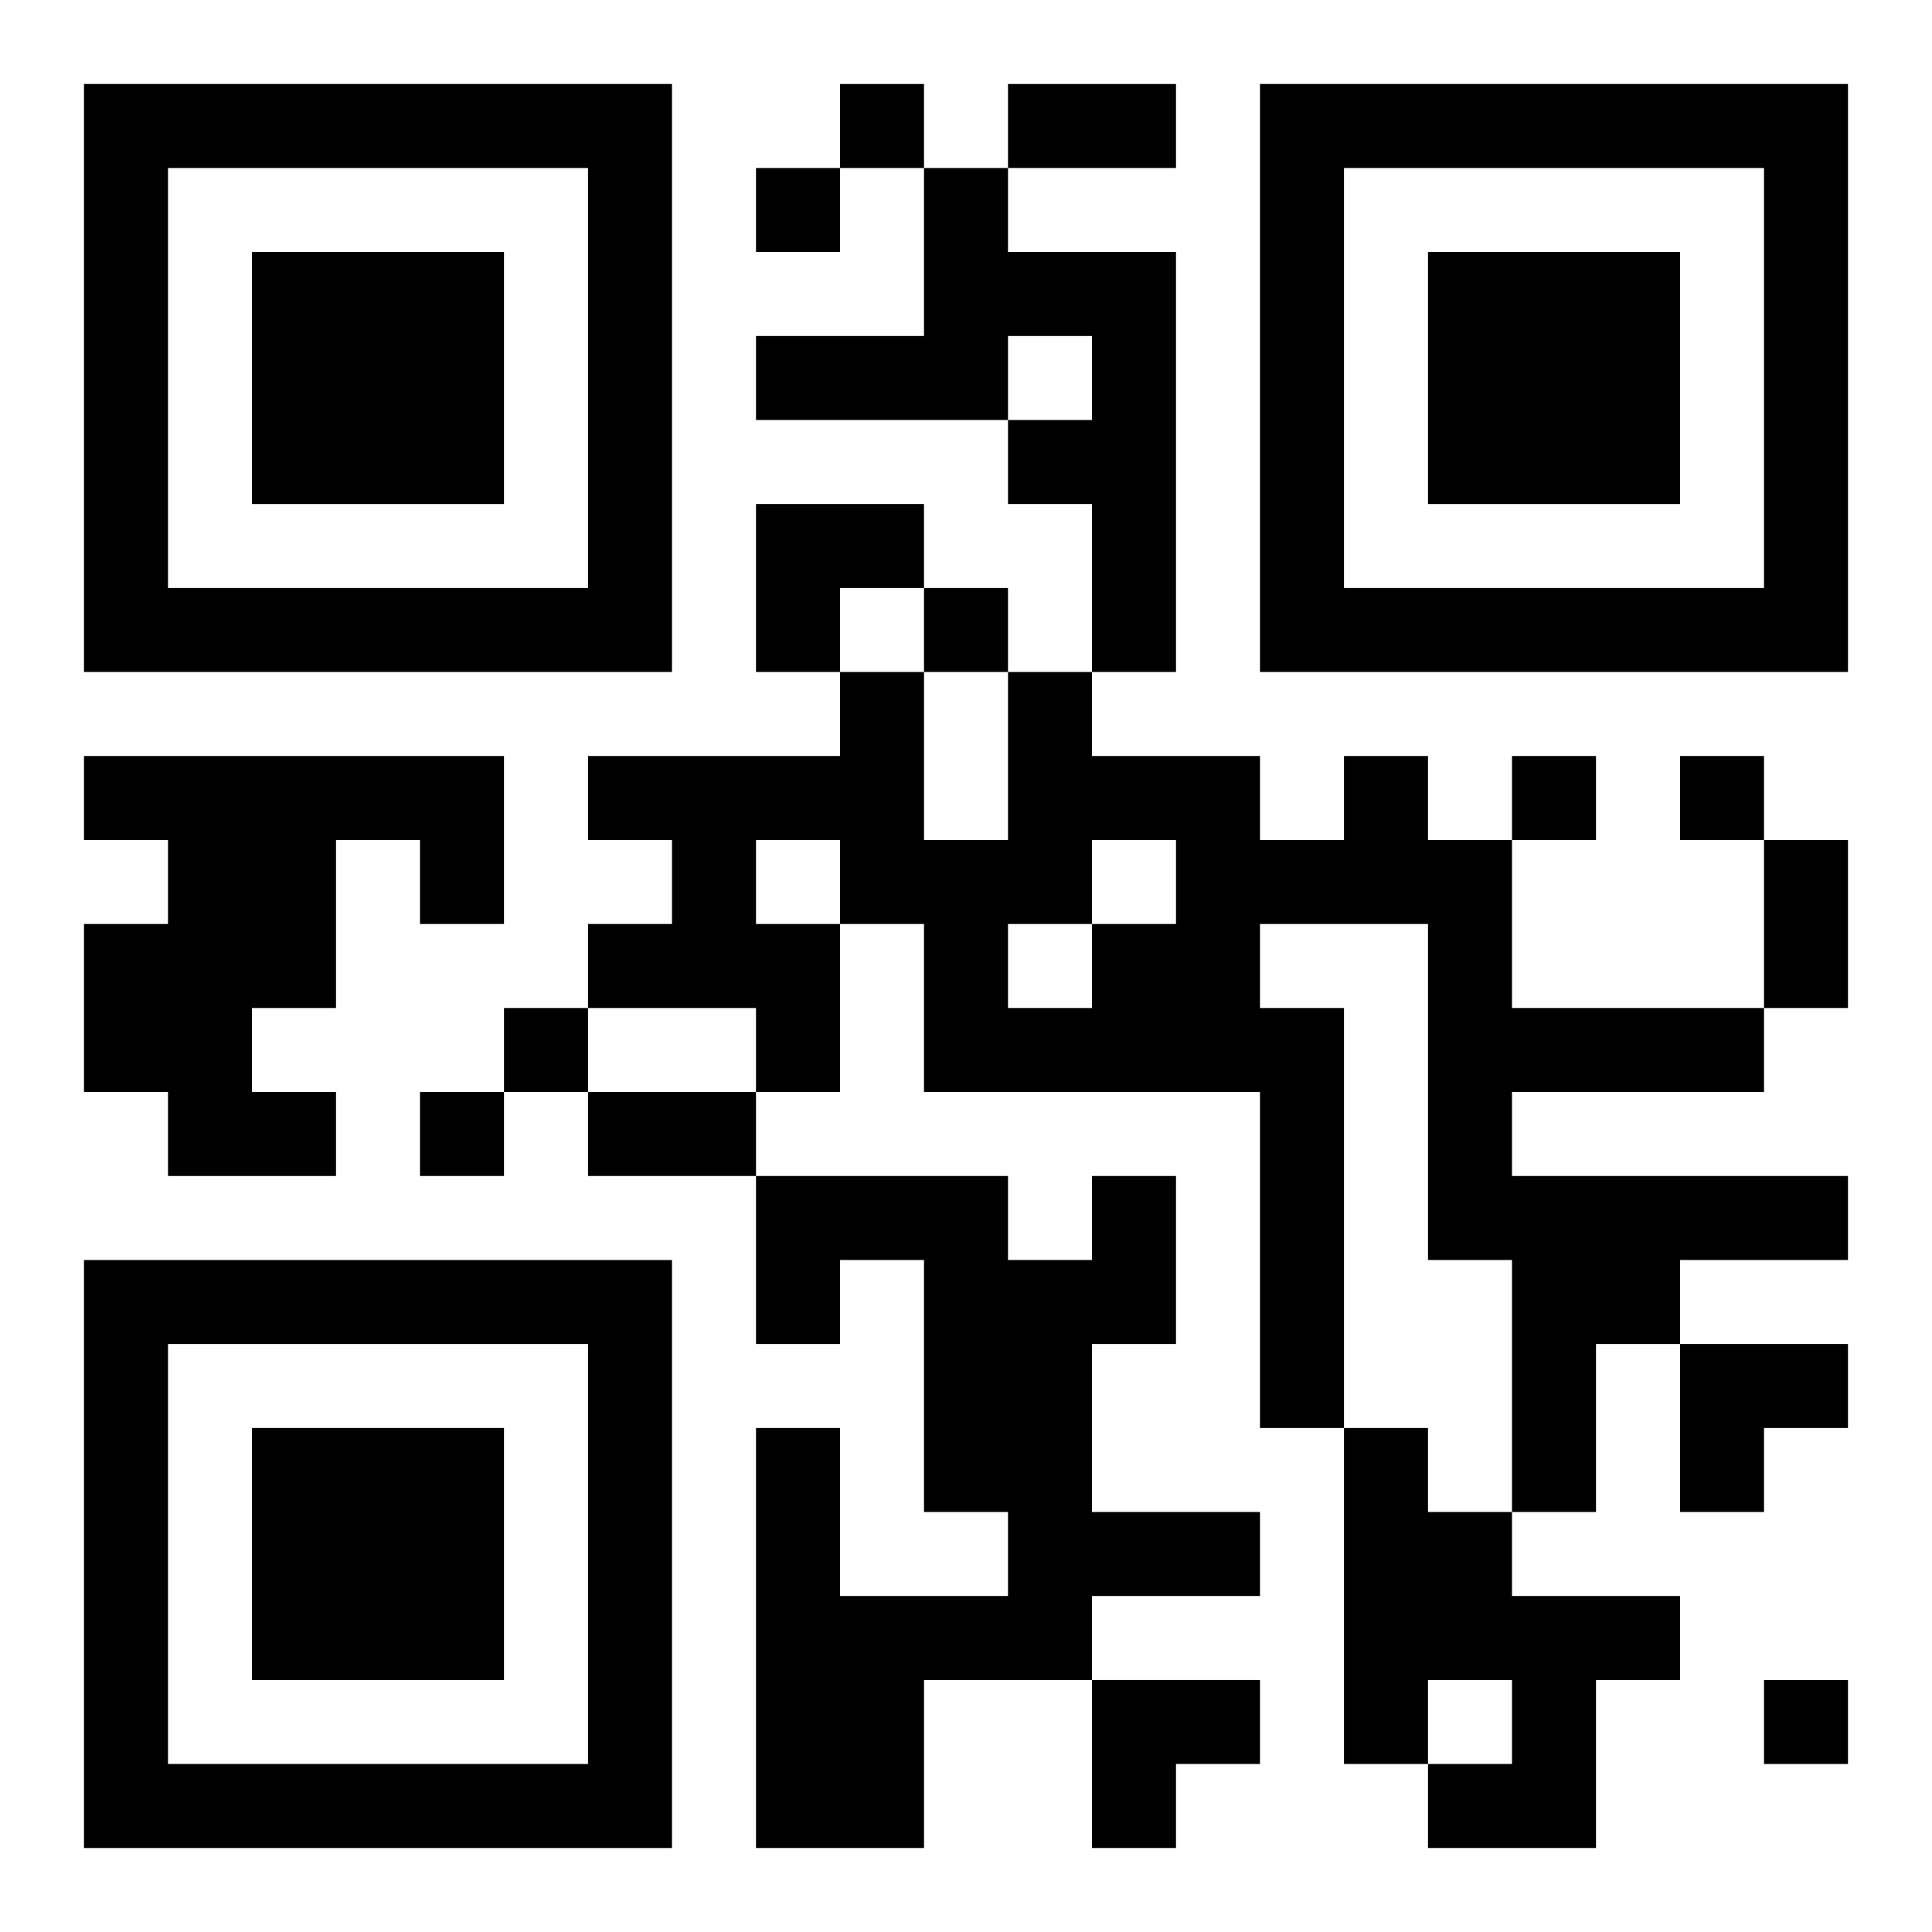
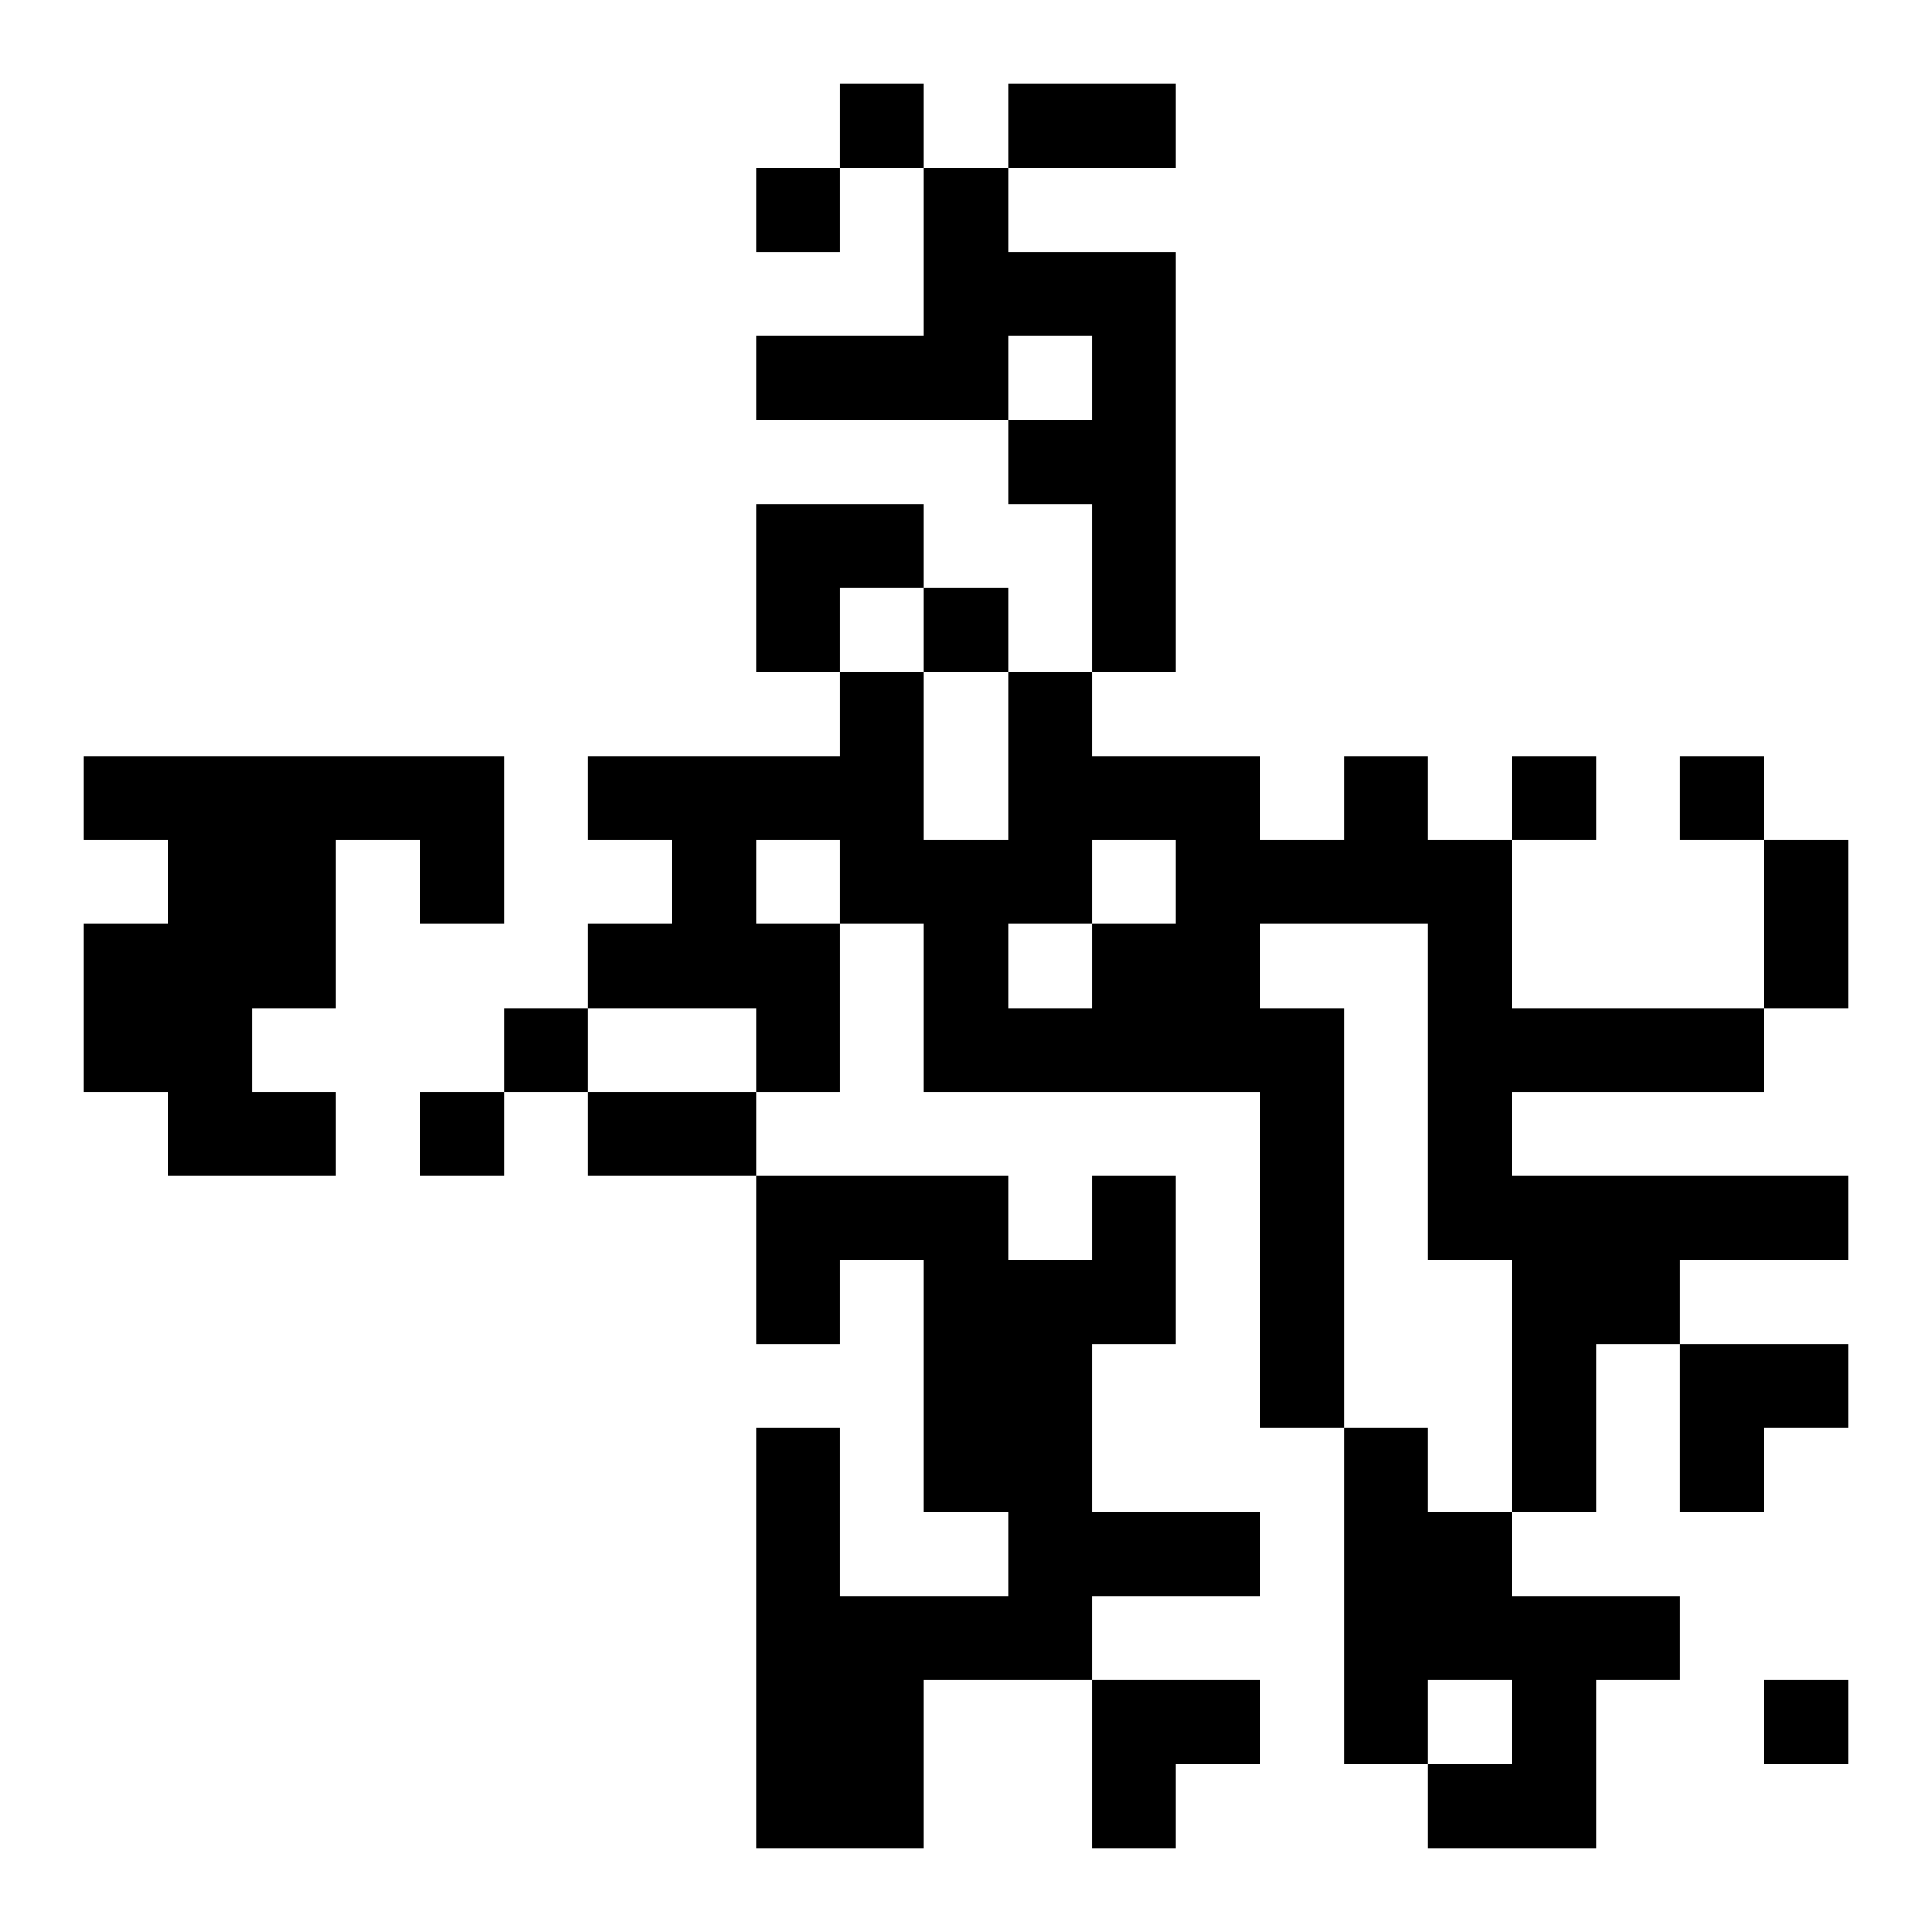
<svg xmlns="http://www.w3.org/2000/svg" xmlns:xlink="http://www.w3.org/1999/xlink" width="250" height="250" baseProfile="full" version="1.1" viewBox="-1 -1 23 23">
  <symbol id="a">
-     <path d="m0 7v7h7v-7h-7zm1 1h5v5h-5v-5zm1 1v3h3v-3h-3z" />
-   </symbol>
+     </symbol>
  <use y="-7" xlink:href="#a" />
  <use y="7" xlink:href="#a" />
  <use x="14" y="-7" xlink:href="#a" />
  <path d="m10 1h1v1h2v5h-1v-2h-1v-1h1v-1h-1v1h-3v-1h2v-2m-10 7h5v2h-1v-1h-1v2h-1v1h1v1h-2v-1h-1v-2h1v-1h-1v-1m15 0h1v1h1v2h3v1h-3v1h4v1h-2v1h-1v2h-1v-3h-1v-4h-2v1h1v5h-1v-4h-4v-2h-1v2h-1v-1h-2v-1h1v-1h-1v-1h3v-1h1v2h1v-2h1v1h2v1h1v-1m-3 1v1h1v-1h-1m-4 0v1h1v-1h-1m3 1v1h1v-1h-1m1 3h1v2h-1v2h2v1h-2v1h-2v2h-2v-5h1v2h2v-1h-1v-3h-1v1h-1v-2h3v1h1v-1m3 3h1v1h1v1h2v1h-1v2h-2v-1h1v-1h-1v1h-1v-4m-6-16v1h1v-1h-1m-1 1v1h1v-1h-1m2 5v1h1v-1h-1m7 2v1h1v-1h-1m2 0v1h1v-1h-1m-14 3v1h1v-1h-1m-1 1v1h1v-1h-1m16 7v1h1v-1h-1m-9-19h2v1h-2v-1m9 9h1v2h-1v-2m-14 3h2v1h-2v-1m2-7h2v1h-1v1h-1zm11 10h2v1h-1v1h-1zm-7 4h2v1h-1v1h-1z" />
</svg>